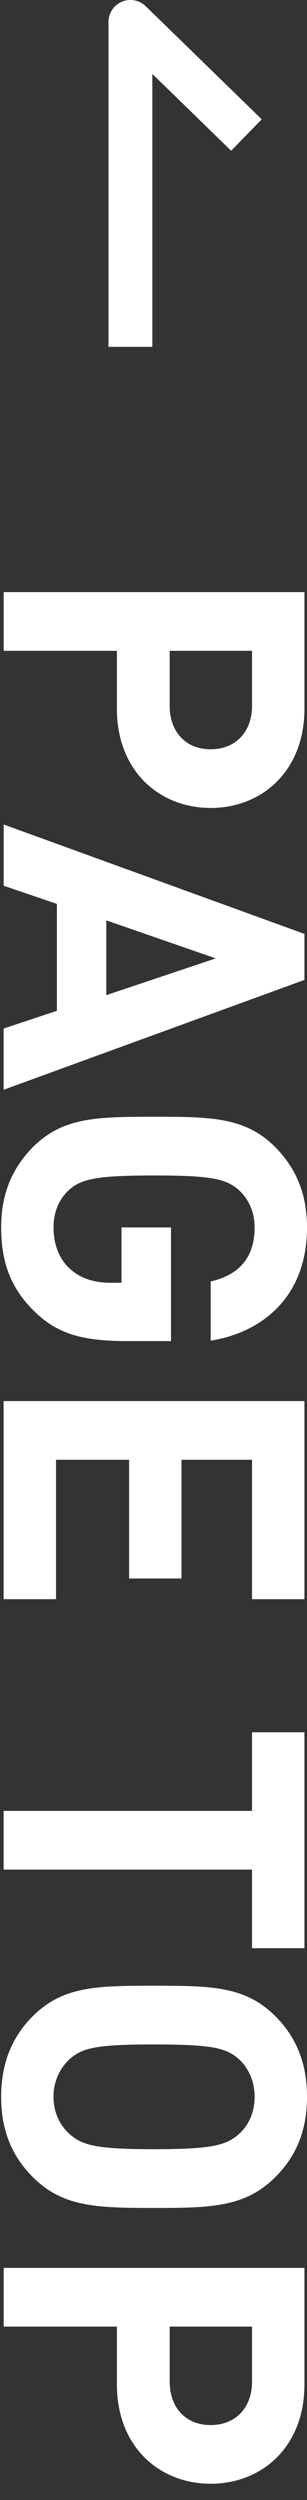
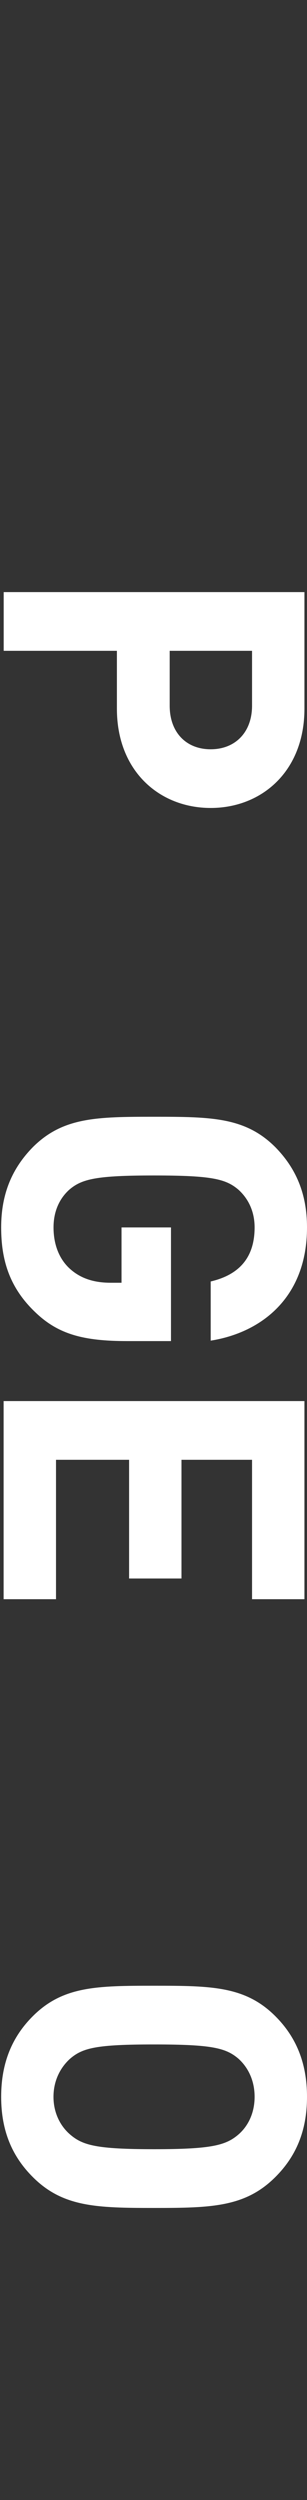
<svg xmlns="http://www.w3.org/2000/svg" width="14" height="114" viewBox="0 0 14 114" fill="none">
  <rect x="0" y="0" width="14" height="114" fill="#333333" stroke="none" />
  <path d="M5.331 32.317L5.331 29.677L0.168 29.677L0.168 27L13.883 27L13.883 32.317C13.883 35.168 11.938 36.843 9.607 36.843C7.276 36.843 5.331 35.166 5.331 32.317ZM11.494 32.182L11.494 29.677L7.738 29.677L7.738 32.182C7.738 33.397 8.49 34.167 9.607 34.167C10.723 34.167 11.494 33.397 11.494 32.182Z" fill="white" />
-   <path d="M0.168 46.901L2.595 46.093L2.595 41.218L0.168 40.39L0.168 37.597L13.883 42.585L13.883 44.684L0.166 49.693L0.166 46.9L0.168 46.901ZM9.837 43.702L4.847 41.969L4.847 45.379L9.837 43.702Z" fill="white" />
  <path d="M1.614 59.842C0.419 58.706 0.053 57.435 0.053 55.97C0.053 54.409 0.573 53.255 1.498 52.31C2.866 50.944 4.407 50.924 7.027 50.924C9.646 50.924 11.188 50.944 12.555 52.31C13.48 53.255 14 54.409 14 55.97C14 59.168 11.919 60.767 9.608 61.133L9.608 58.435C10.918 58.127 11.611 57.337 11.611 55.97C11.611 55.238 11.323 54.66 10.879 54.255C10.3 53.755 9.646 53.601 7.025 53.601C4.404 53.601 3.731 53.755 3.153 54.255C2.709 54.66 2.441 55.238 2.441 55.97C2.441 56.798 2.729 57.453 3.211 57.877C3.711 58.319 4.328 58.493 5.042 58.493L5.542 58.493L5.542 55.97L7.797 55.97L7.797 61.153L5.794 61.153C3.811 61.153 2.654 60.844 1.614 59.842Z" fill="white" />
  <path d="M0.168 63.889L13.883 63.889L13.883 72.923L11.494 72.923L11.494 66.566L8.276 66.566L8.276 71.979L5.887 71.979L5.887 66.566L2.554 66.566L2.554 72.923L0.165 72.923L0.165 63.889L0.168 63.889Z" fill="white" />
-   <path d="M11.494 85.253L0.166 85.253L0.166 82.576L11.494 82.576L11.494 78.992L13.883 78.992L13.883 88.837L11.494 88.837L11.494 85.253Z" fill="white" />
  <path d="M1.498 99.275C0.573 98.351 0.053 97.194 0.053 95.615C0.053 94.036 0.573 92.86 1.498 91.936C2.866 90.569 4.407 90.549 7.027 90.549C9.646 90.549 11.188 90.569 12.555 91.936C13.48 92.86 14 94.035 14 95.615C14 97.196 13.48 98.351 12.555 99.275C11.187 100.642 9.646 100.682 7.027 100.682C4.407 100.682 2.866 100.644 1.498 99.275ZM10.879 97.328C11.321 96.942 11.611 96.346 11.611 95.614C11.611 94.881 11.323 94.285 10.879 93.881C10.3 93.38 9.646 93.226 7.025 93.226C4.404 93.226 3.769 93.38 3.191 93.881C2.747 94.285 2.439 94.883 2.439 95.614C2.439 96.344 2.747 96.942 3.191 97.328C3.769 97.829 4.404 98.003 7.025 98.003C9.646 98.003 10.3 97.829 10.879 97.328Z" fill="white" />
-   <path d="M5.331 108.732L5.331 106.092L0.168 106.092L0.168 103.415L13.883 103.415L13.883 108.732C13.883 111.583 11.938 113.258 9.607 113.258C7.276 113.258 5.331 111.581 5.331 108.732ZM11.494 108.597L11.494 106.092L7.738 106.092L7.738 108.597C7.738 109.812 8.49 110.582 9.607 110.582C10.723 110.582 11.494 109.812 11.494 108.597Z" fill="white" />
-   <path d="M5.947 15.815L5.947 1L11.238 6.157" stroke="white" stroke-width="2" stroke-linejoin="round" />
</svg>